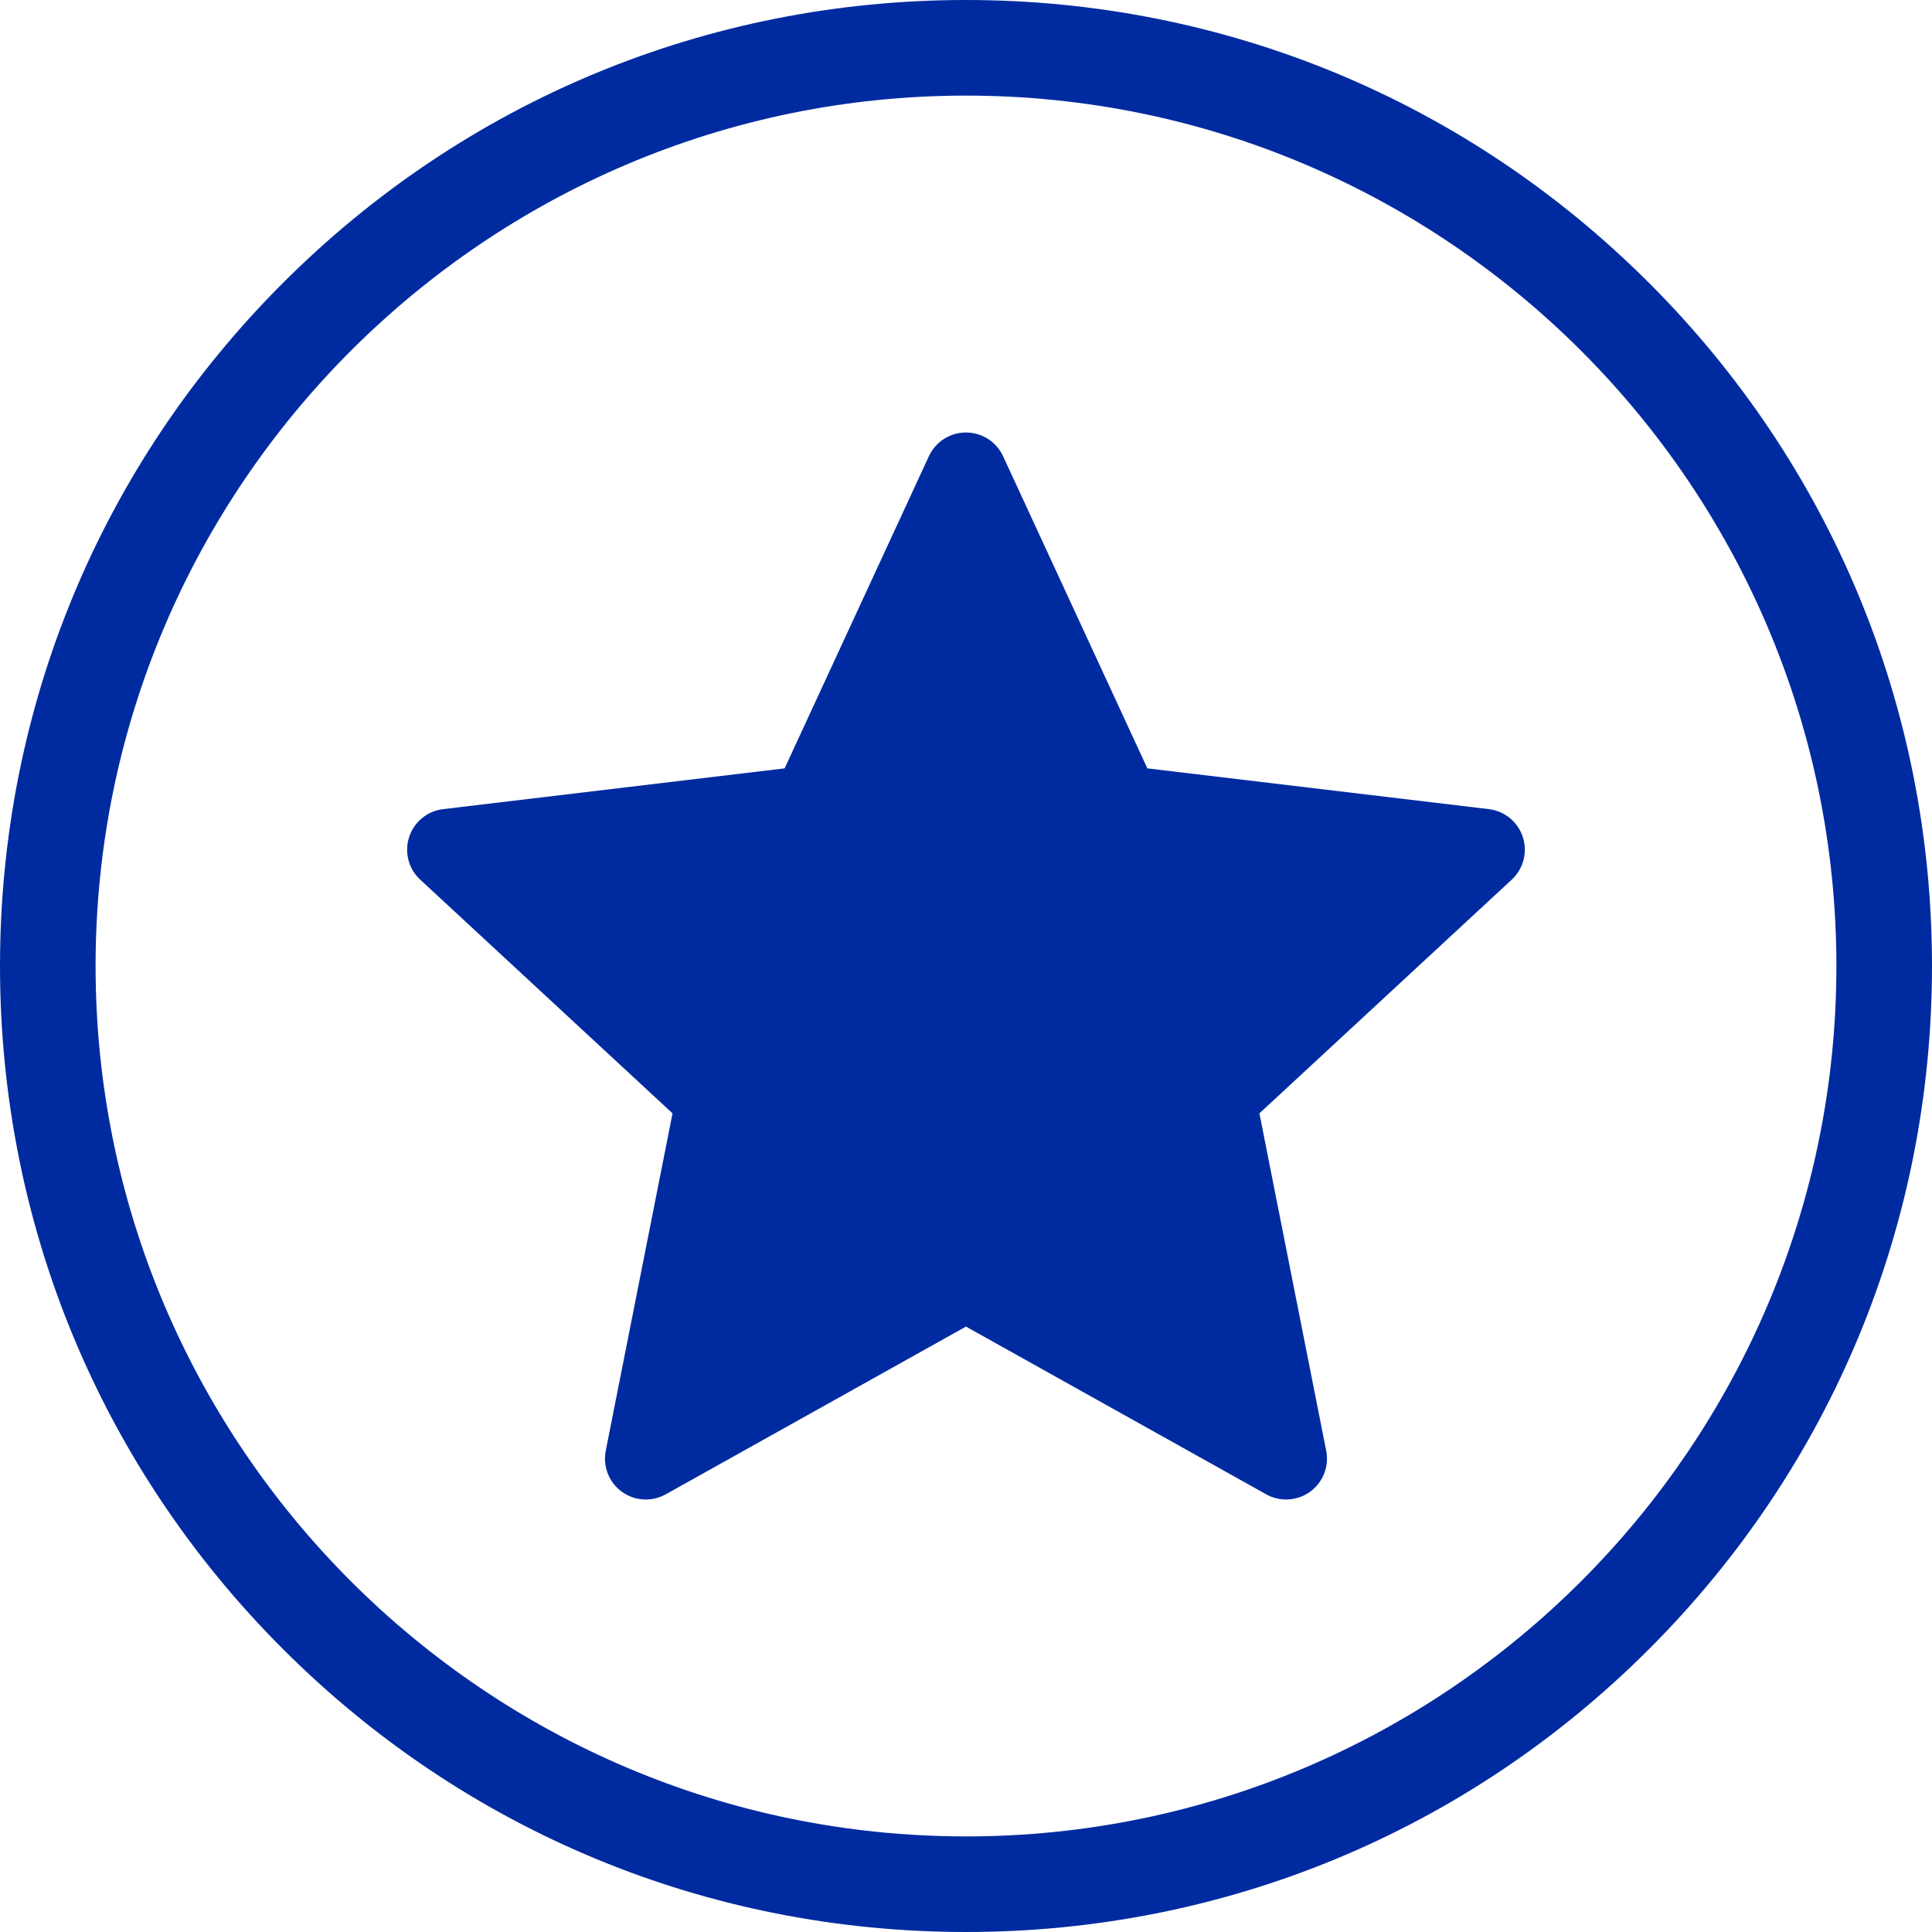
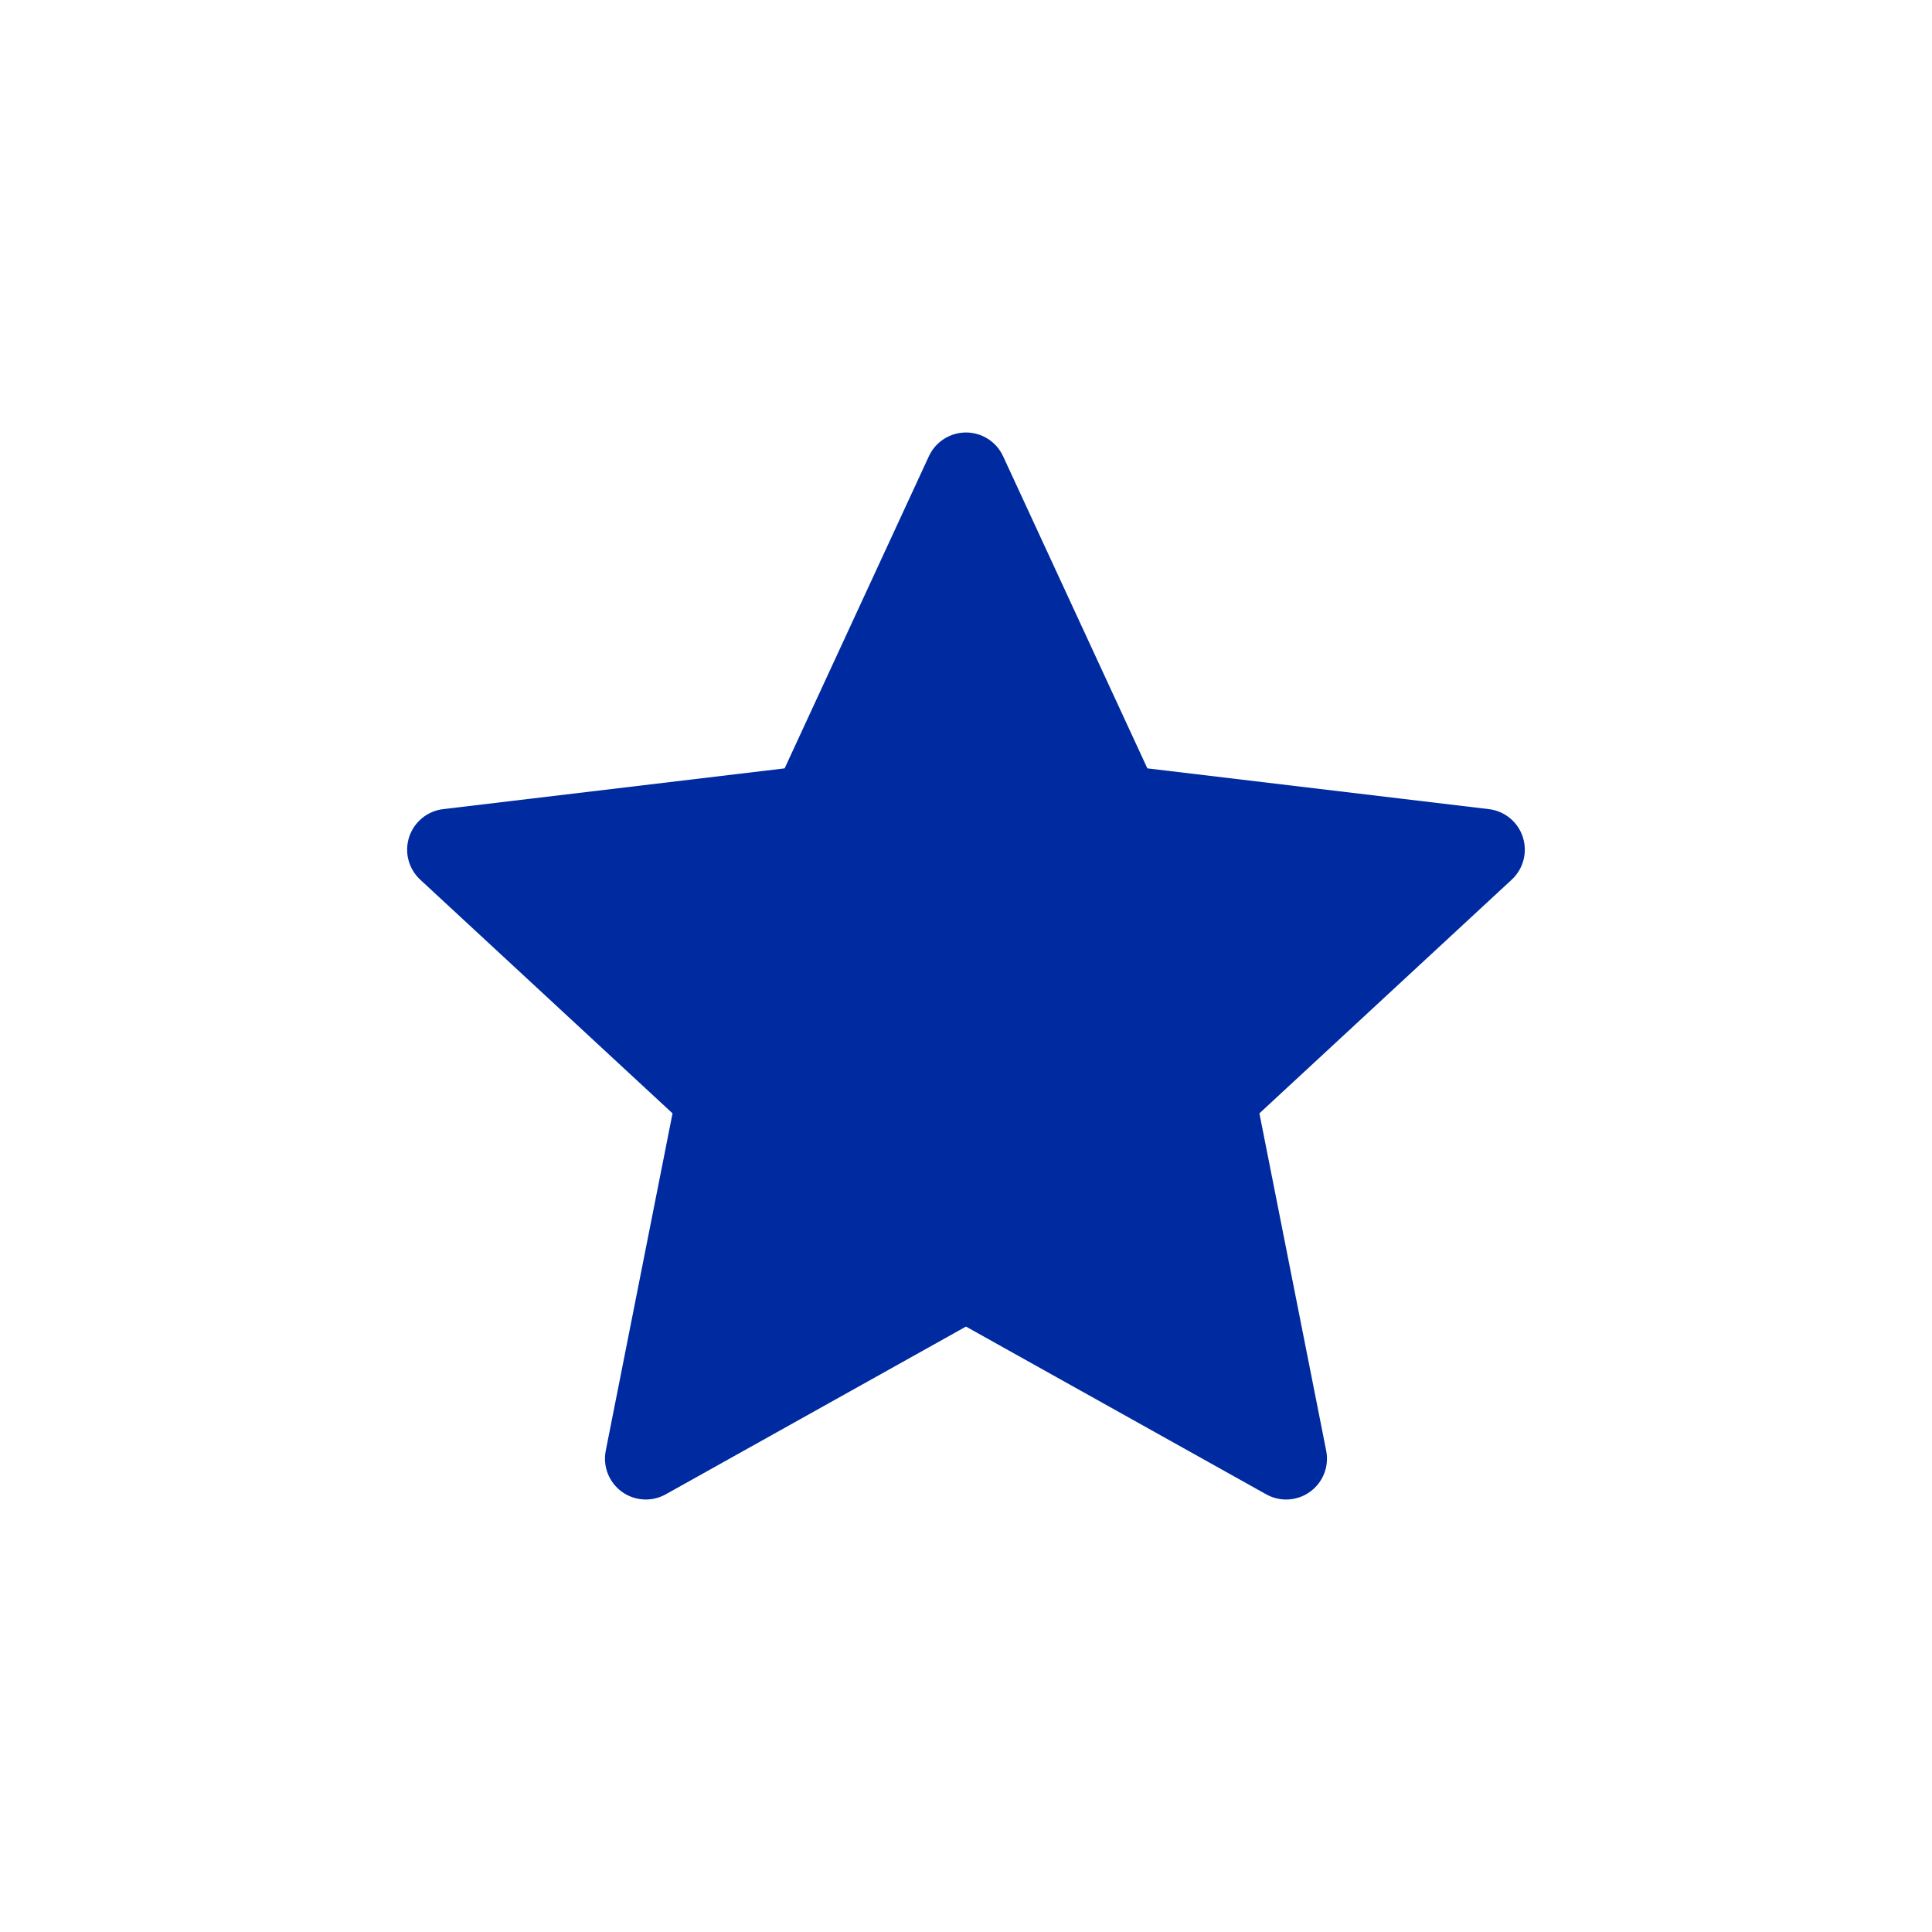
<svg xmlns="http://www.w3.org/2000/svg" id="a" viewBox="0 0 789.75 789.75">
-   <path d="M674.09,115.66C599.51,41.07,500.35,0,394.87,0S190.24,41.07,115.66,115.66C41.07,190.24,0,289.4,0,394.87s41.07,204.64,115.66,279.22c74.58,74.58,173.74,115.66,279.22,115.66s204.64-41.07,279.22-115.66c74.58-74.58,115.65-173.74,115.65-279.22s-41.07-204.64-115.65-279.22ZM394.87,750.67c-196.19,0-355.8-159.61-355.8-355.8S198.69,39.08,394.87,39.08s355.8,159.61,355.8,355.8-159.61,355.8-355.8,355.8Z" fill="#002ba0" />
  <path d="M622.5,342.17c-2.01-6.19-7.44-10.65-13.9-11.42l-139.59-16.66-58.98-127.61c-2.73-5.91-8.65-9.69-15.16-9.69s-12.42,3.78-15.16,9.69l-58.98,127.61-139.59,16.66c-6.46.77-11.89,5.23-13.9,11.42-2.01,6.19-.24,12.99,4.53,17.41l103.14,95.53-27.3,137.91c-1.26,6.39,1.3,12.92,6.56,16.75,5.27,3.83,12.27,4.24,17.96,1.07l122.73-68.57,122.73,68.57c2.54,1.42,5.35,2.12,8.14,2.12,3.46,0,6.9-1.07,9.82-3.19,5.27-3.83,7.83-10.36,6.56-16.75l-27.3-137.91,103.14-95.53c4.78-4.42,6.54-11.22,4.53-17.41Z" fill="#002ba0" />
</svg>